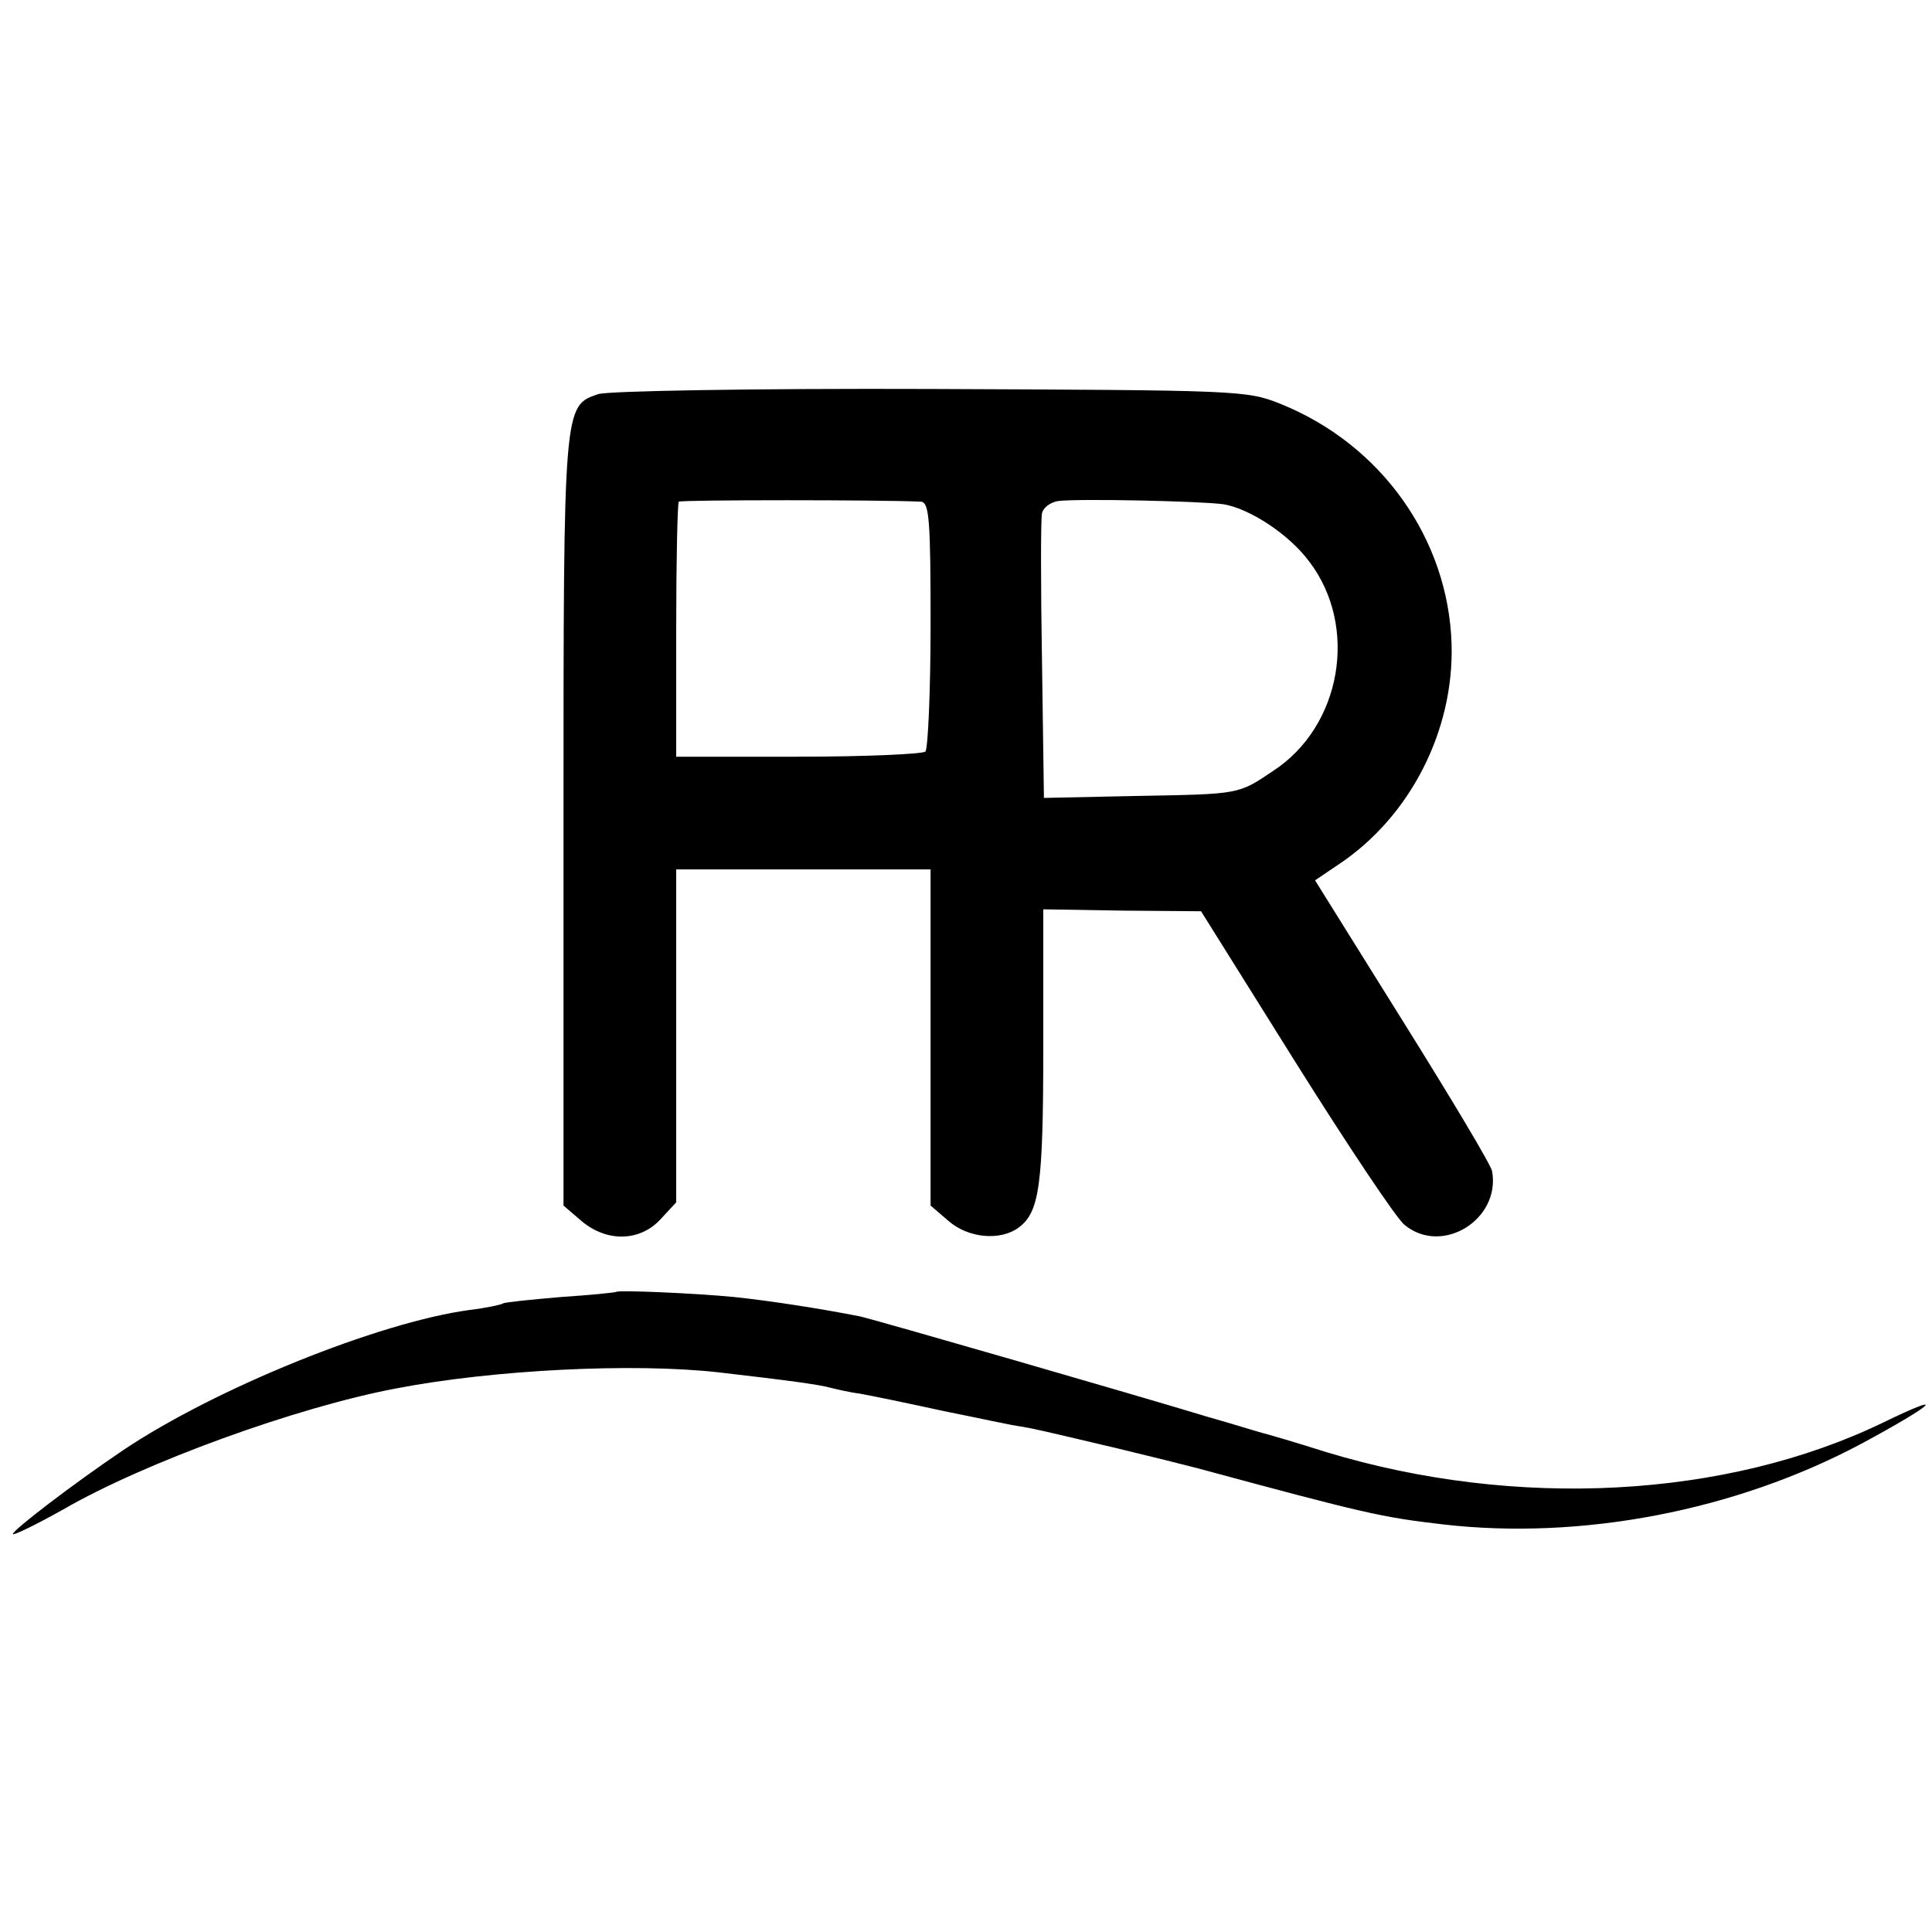
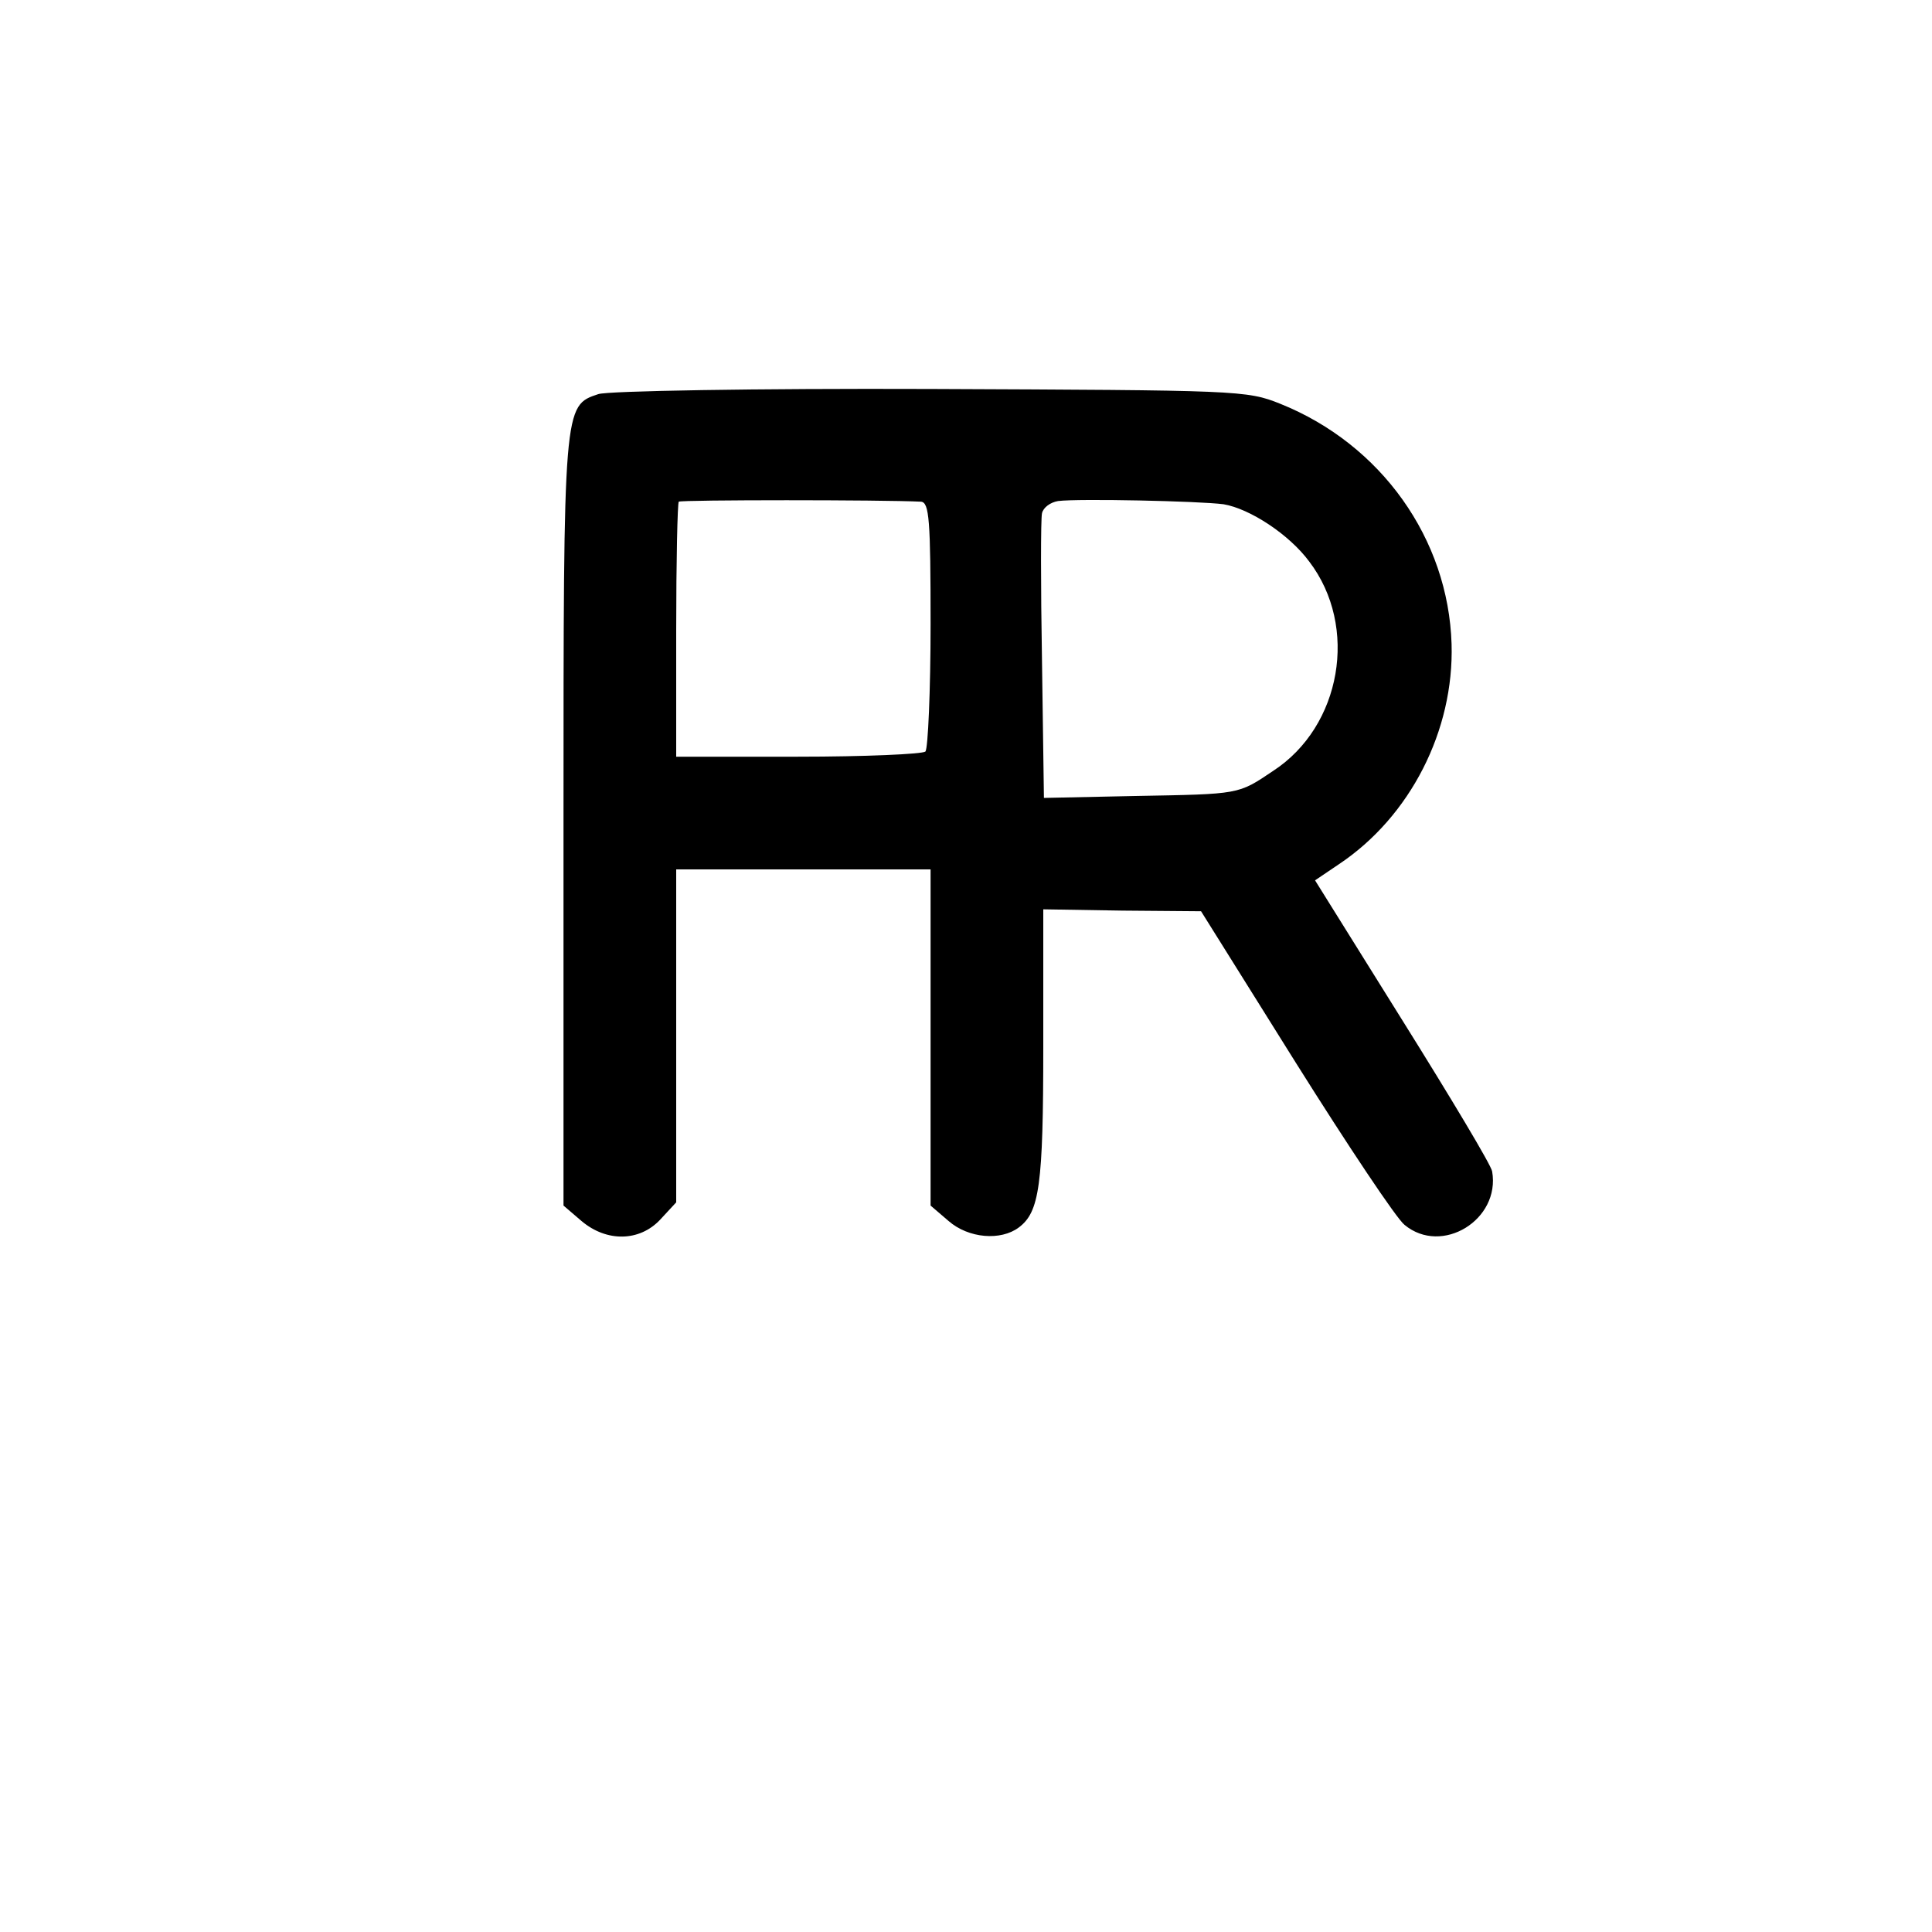
<svg xmlns="http://www.w3.org/2000/svg" version="1.0" width="300pt" height="300pt" viewBox="0 0 300 300" preserveAspectRatio="xMidYMid meet">
  <g transform="translate(0,300) scale(0.1,-0.1)" fill="#000000" stroke="none">
-     <path d="M929 2388 c-54 -18 -54 -16 -54 -662 l0 -598 28 -24 c39 -33 90 -32 122 2 l25 27 0 258 0 259 198 0 197 0 0 -261 0 -261 28 -24 c31 -27 81 -31 109 -10 32 24 38 65 38 281 l0 213 123 -2 122 -1 147 -235 c81 -129 157 -243 169 -252 58 -48 149 8 136 83 -1 9 -64 114 -139 234 l-136 218 37 25 c111 74 179 208 175 342 -5 163 -109 310 -266 373 -52 21 -66 21 -543 23 -272 1 -502 -3 -516 -8z m501 -167 c13 -1 15 -28 15 -190 0 -104 -4 -193 -8 -198 -5 -4 -94 -8 -198 -8 l-189 0 0 196 c0 107 2 198 4 200 4 3 317 3 376 0z m470 -4 c41 -7 102 -47 133 -89 77 -101 50 -256 -56 -325 -55 -37 -51 -36 -214 -39 l-142 -3 -3 213 c-2 117 -2 220 0 229 2 9 13 17 25 19 32 4 219 0 257 -5z" />
-     <path d="M957 994 c-1 -1 -40 -5 -86 -8 -46 -4 -87 -8 -90 -10 -3 -2 -26 -7 -51 -10 -142 -19 -396 -122 -539 -218 -77 -52 -170 -123 -171 -130 0 -3 35 14 78 38 126 73 363 159 517 188 150 29 368 40 501 25 104 -12 157 -19 174 -24 8 -2 29 -7 45 -9 17 -3 75 -15 130 -27 55 -11 109 -23 120 -24 23 -4 27 -5 150 -34 50 -12 106 -26 125 -31 259 -70 285 -76 380 -87 215 -25 455 21 650 125 115 62 137 83 34 33 -244 -118 -570 -135 -864 -46 -47 15 -92 28 -100 30 -8 2 -46 14 -85 25 -105 32 -517 151 -540 156 -61 12 -138 24 -195 30 -62 6 -180 11 -183 8z" />
+     <path d="M929 2388 c-54 -18 -54 -16 -54 -662 l0 -598 28 -24 c39 -33 90 -32 122 2 l25 27 0 258 0 259 198 0 197 0 0 -261 0 -261 28 -24 c31 -27 81 -31 109 -10 32 24 38 65 38 281 l0 213 123 -2 122 -1 147 -235 c81 -129 157 -243 169 -252 58 -48 149 8 136 83 -1 9 -64 114 -139 234 l-136 218 37 25 c111 74 179 208 175 342 -5 163 -109 310 -266 373 -52 21 -66 21 -543 23 -272 1 -502 -3 -516 -8z m501 -167 c13 -1 15 -28 15 -190 0 -104 -4 -193 -8 -198 -5 -4 -94 -8 -198 -8 l-189 0 0 196 c0 107 2 198 4 200 4 3 317 3 376 0m470 -4 c41 -7 102 -47 133 -89 77 -101 50 -256 -56 -325 -55 -37 -51 -36 -214 -39 l-142 -3 -3 213 c-2 117 -2 220 0 229 2 9 13 17 25 19 32 4 219 0 257 -5z" />
  </g>
</svg>